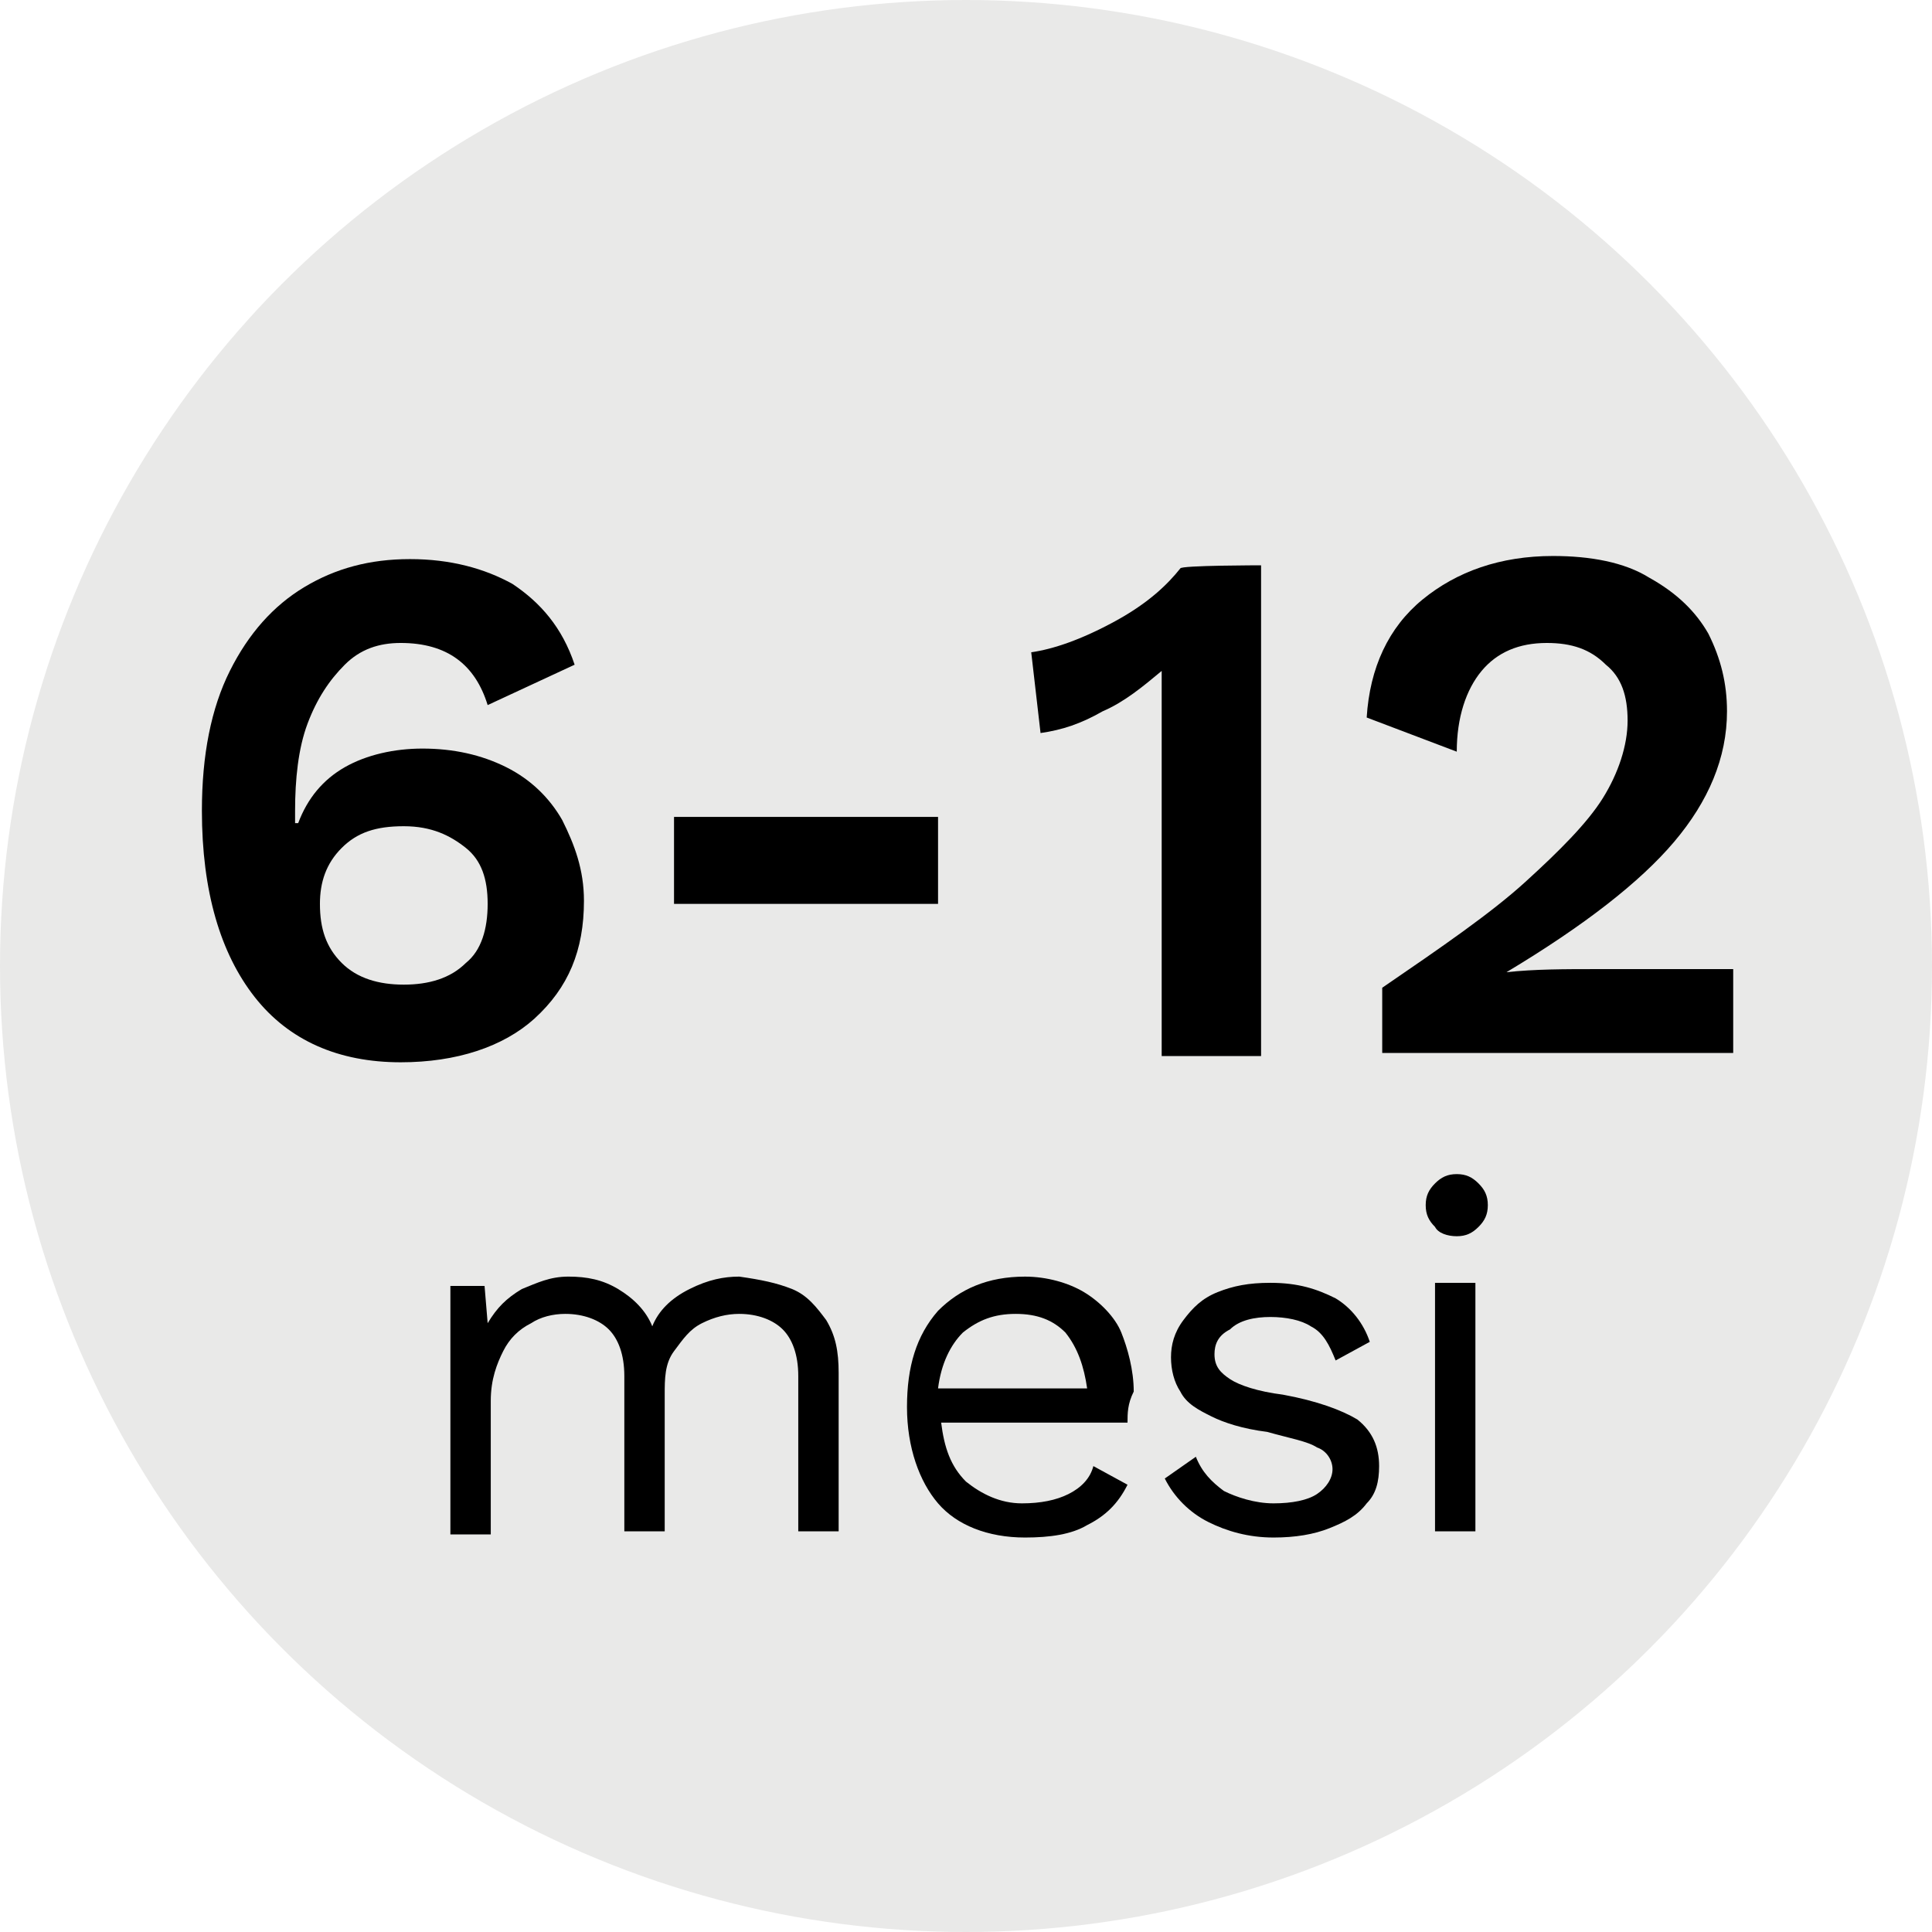
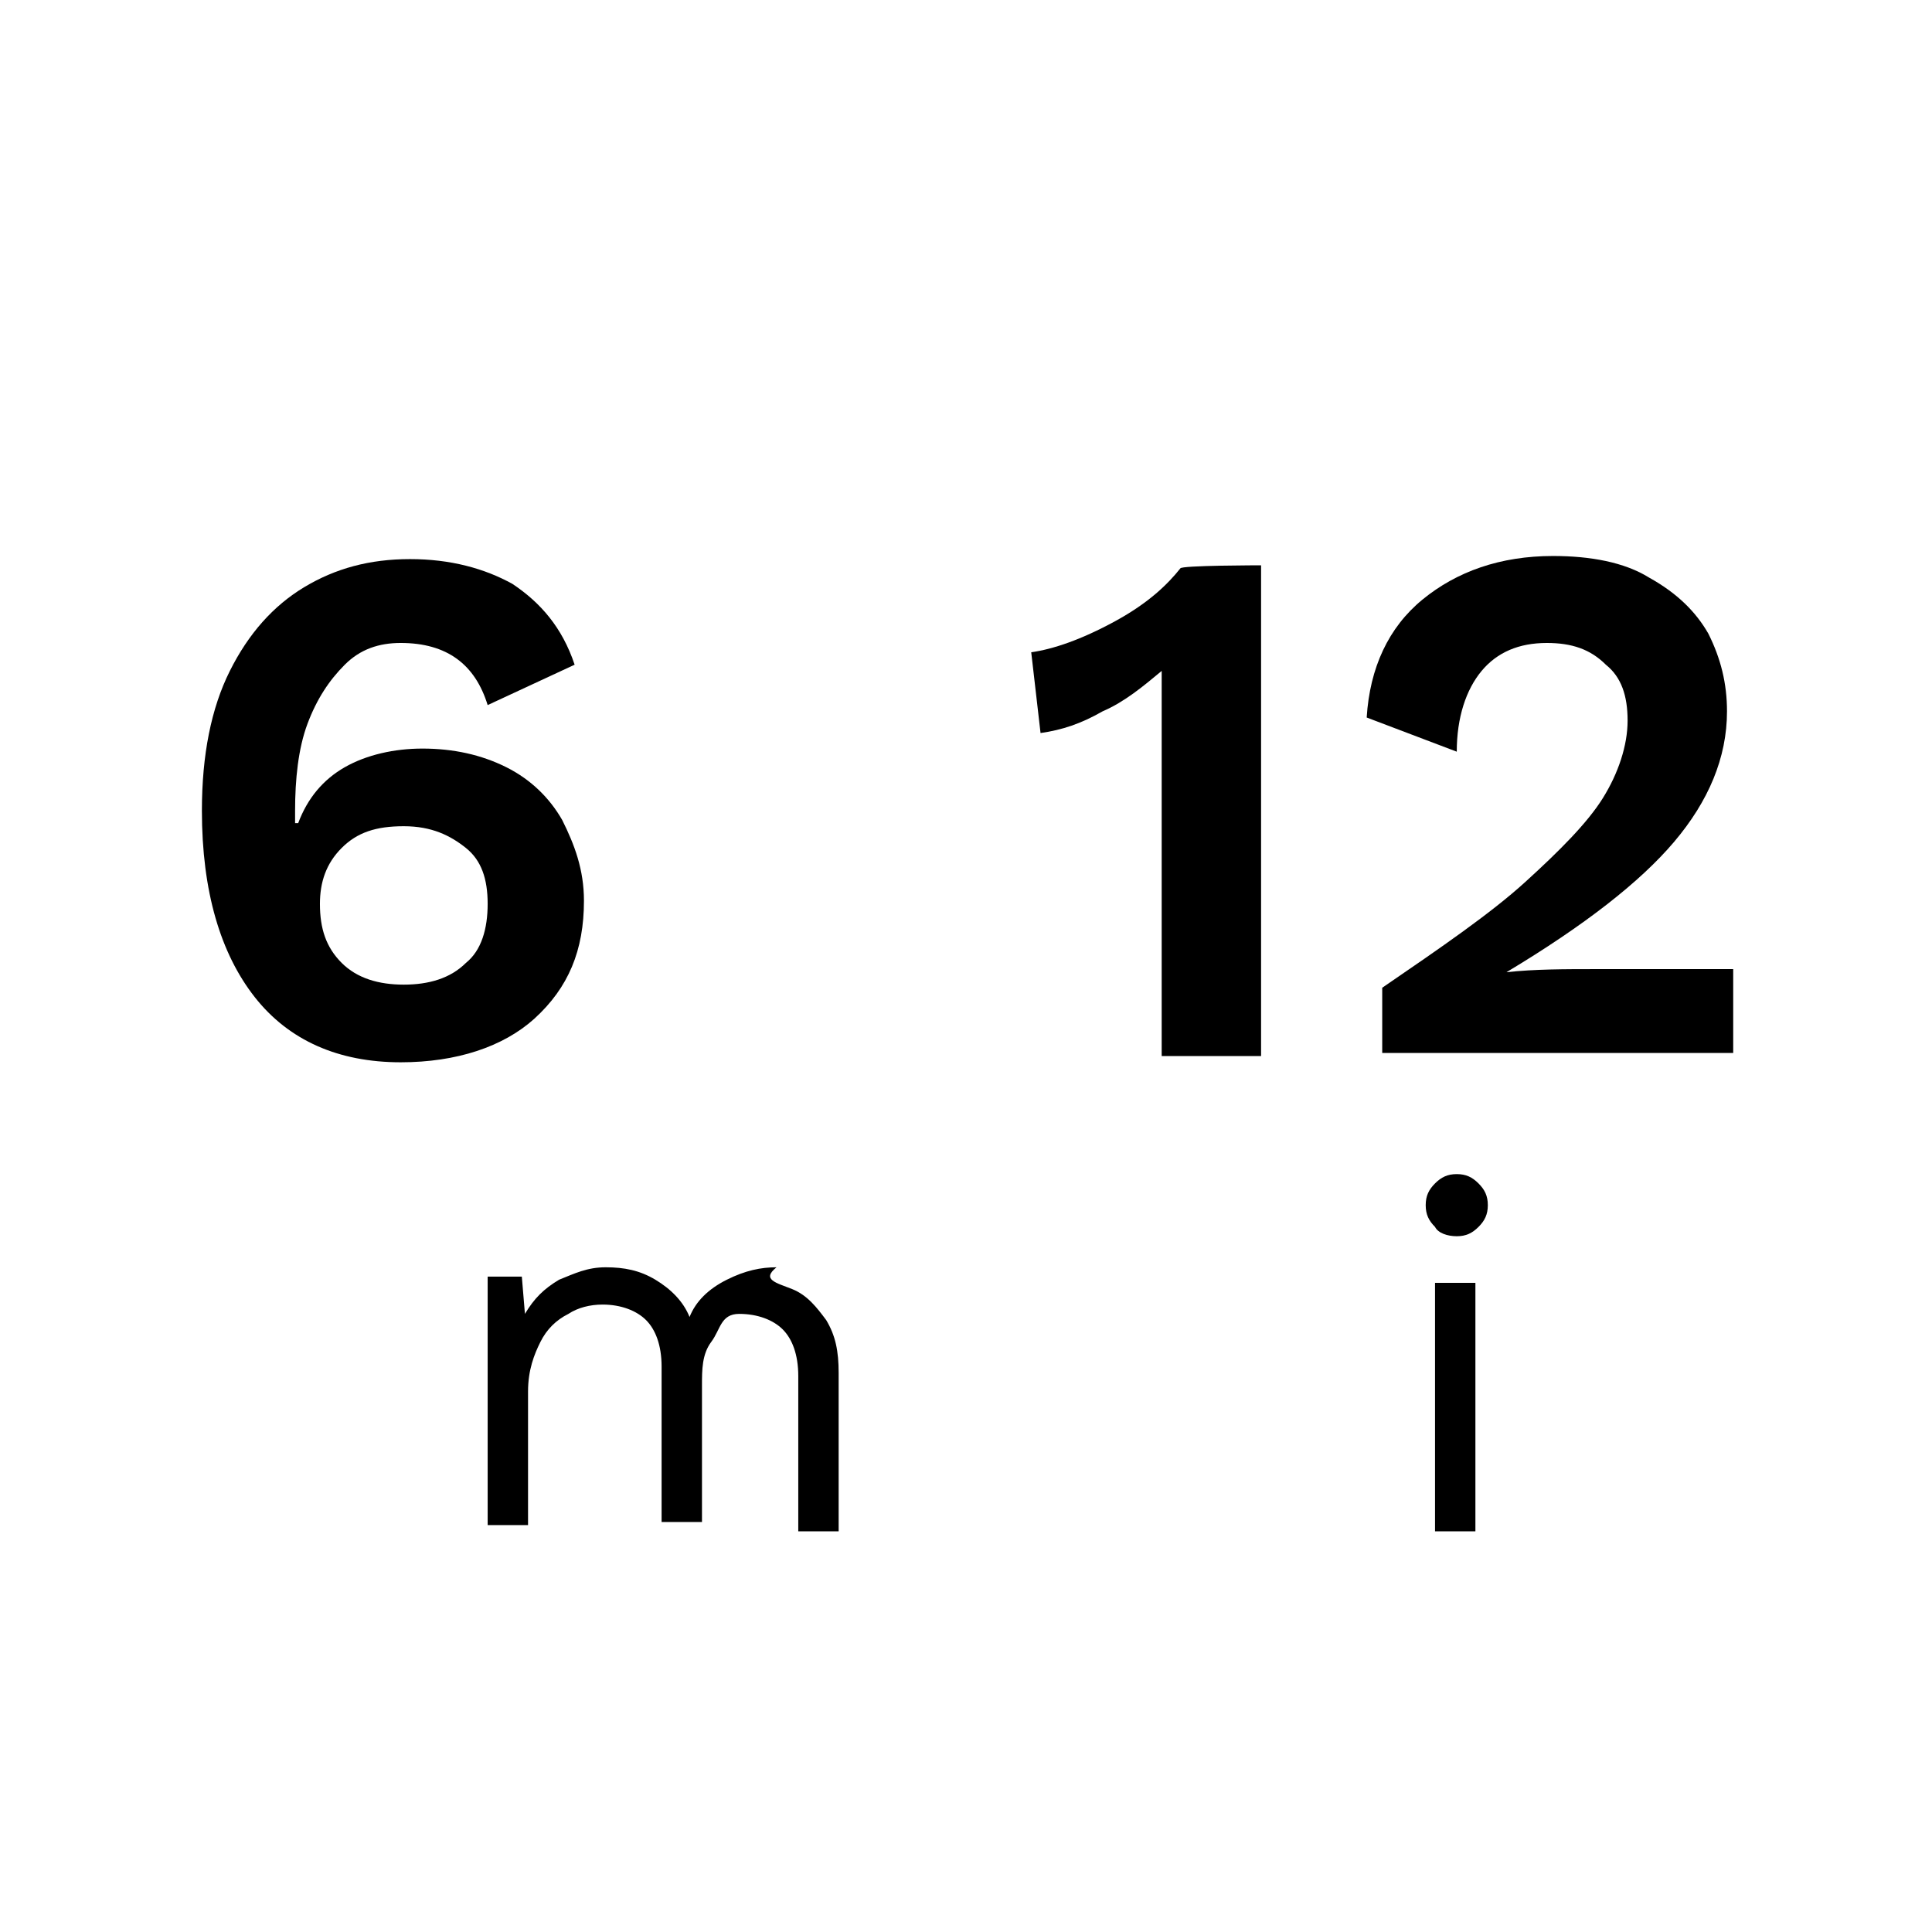
<svg xmlns="http://www.w3.org/2000/svg" version="1.1" id="Layer_2" x="0px" y="0px" viewBox="0 0 62.2 62.2" style="enable-background:new 0 0 62.2 62.2;" xml:space="preserve">
  <style type="text/css">
	.st0{opacity:0.1;fill:#201F1D;}
</style>
-   <circle class="st0" cx="31.1" cy="31.1" r="31.1" />
  <g id="widget">
    <g>
      <g>
-         <path d="M25.5,41.5c0.5,0.2,0.8,0.6,1.1,1c0.3,0.5,0.4,1,0.4,1.7v5.1h-1.3v-5c0-0.7-0.2-1.2-0.5-1.5s-0.8-0.5-1.4-0.5     c-0.4,0-0.8,0.1-1.2,0.3s-0.6,0.5-0.9,0.9s-0.3,0.9-0.3,1.4v4.4h-1.3v-5c0-0.7-0.2-1.2-0.5-1.5s-0.8-0.5-1.4-0.5     c-0.4,0-0.8,0.1-1.1,0.3c-0.4,0.2-0.7,0.5-0.9,0.9c-0.2,0.4-0.4,0.9-0.4,1.6v4.3h-1.3v-8h1.1l0.1,1.2c0.3-0.5,0.6-0.8,1.1-1.1     c0.5-0.2,0.9-0.4,1.5-0.4c0.6,0,1.1,0.1,1.6,0.4s0.9,0.7,1.1,1.2c0.2-0.5,0.6-0.9,1.2-1.2s1.1-0.4,1.6-0.4     C24.5,41.2,25,41.3,25.5,41.5L25.5,41.5z" />
-         <path d="M36.3,45.8h-6c0.1,0.8,0.3,1.4,0.8,1.9c0.5,0.4,1.1,0.7,1.8,0.7c0.6,0,1.1-0.1,1.5-0.3c0.4-0.2,0.7-0.5,0.8-0.9l1.1,0.6     c-0.3,0.6-0.7,1-1.3,1.3c-0.5,0.3-1.2,0.4-2,0.4c-1.2,0-2.2-0.4-2.8-1.1s-1-1.8-1-3.1c0-1.3,0.3-2.3,1-3.1     c0.7-0.7,1.6-1.1,2.8-1.1c0.7,0,1.4,0.2,1.9,0.5c0.5,0.3,1,0.8,1.2,1.3s0.4,1.2,0.4,1.9C36.3,45.2,36.3,45.5,36.3,45.8L36.3,45.8     z M31,42.9c-0.4,0.4-0.7,1-0.8,1.8h4.8c-0.1-0.7-0.3-1.3-0.7-1.8c-0.4-0.4-0.9-0.6-1.6-0.6C32,42.3,31.5,42.5,31,42.9z" />
-         <path d="M38.9,49c-0.6-0.3-1.1-0.8-1.4-1.4l1-0.7c0.2,0.5,0.5,0.8,0.9,1.1c0.4,0.2,1,0.4,1.6,0.4c0.6,0,1.1-0.1,1.4-0.3     c0.3-0.2,0.5-0.5,0.5-0.8c0-0.3-0.2-0.6-0.5-0.7c-0.3-0.2-0.9-0.3-1.6-0.5c-0.8-0.1-1.4-0.3-1.8-0.5c-0.4-0.2-0.8-0.4-1-0.8     c-0.2-0.3-0.3-0.7-0.3-1.1c0-0.4,0.1-0.8,0.4-1.2c0.3-0.4,0.6-0.7,1.1-0.9c0.5-0.2,1-0.3,1.7-0.3c0.9,0,1.5,0.2,2.1,0.5     c0.5,0.3,0.9,0.8,1.1,1.4l-1.1,0.6c-0.2-0.5-0.4-0.9-0.8-1.1c-0.3-0.2-0.8-0.3-1.3-0.3c-0.5,0-1,0.1-1.3,0.4     c-0.4,0.2-0.5,0.5-0.5,0.8c0,0.4,0.2,0.6,0.5,0.8c0.3,0.2,0.9,0.4,1.7,0.5c1.1,0.2,1.9,0.5,2.4,0.8c0.5,0.4,0.7,0.9,0.7,1.5     c0,0.5-0.1,0.9-0.4,1.2c-0.3,0.4-0.7,0.6-1.2,0.8c-0.5,0.2-1.1,0.3-1.8,0.3C40.2,49.5,39.5,49.3,38.9,49z" />
+         <path d="M25.5,41.5c0.5,0.2,0.8,0.6,1.1,1c0.3,0.5,0.4,1,0.4,1.7v5.1h-1.3v-5c0-0.7-0.2-1.2-0.5-1.5s-0.8-0.5-1.4-0.5     s-0.6,0.5-0.9,0.9s-0.3,0.9-0.3,1.4v4.4h-1.3v-5c0-0.7-0.2-1.2-0.5-1.5s-0.8-0.5-1.4-0.5     c-0.4,0-0.8,0.1-1.1,0.3c-0.4,0.2-0.7,0.5-0.9,0.9c-0.2,0.4-0.4,0.9-0.4,1.6v4.3h-1.3v-8h1.1l0.1,1.2c0.3-0.5,0.6-0.8,1.1-1.1     c0.5-0.2,0.9-0.4,1.5-0.4c0.6,0,1.1,0.1,1.6,0.4s0.9,0.7,1.1,1.2c0.2-0.5,0.6-0.9,1.2-1.2s1.1-0.4,1.6-0.4     C24.5,41.2,25,41.3,25.5,41.5L25.5,41.5z" />
        <path d="M46.2,39.5c-0.2-0.2-0.3-0.4-0.3-0.7s0.1-0.5,0.3-0.7c0.2-0.2,0.4-0.3,0.7-0.3c0.3,0,0.5,0.1,0.7,0.3s0.3,0.4,0.3,0.7     s-0.1,0.5-0.3,0.7c-0.2,0.2-0.4,0.3-0.7,0.3C46.6,39.8,46.3,39.7,46.2,39.5z M47.5,49.3h-1.3v-8h1.3V49.3z" />
      </g>
      <g>
        <path d="M16.5,18.8c0.9,0.6,1.6,1.4,2,2.6l-2.8,1.3c-0.4-1.3-1.3-2-2.8-2c-0.7,0-1.3,0.2-1.8,0.7c-0.5,0.5-0.9,1.1-1.2,1.9     c-0.3,0.8-0.4,1.8-0.4,2.8v0.4h0.1c0.3-0.8,0.8-1.4,1.5-1.8c0.7-0.4,1.6-0.6,2.5-0.6c1,0,1.9,0.2,2.7,0.6c0.8,0.4,1.4,1,1.8,1.7     c0.4,0.8,0.7,1.6,0.7,2.6c0,1.6-0.5,2.8-1.6,3.8c-1,0.9-2.5,1.4-4.3,1.4c-2,0-3.6-0.7-4.7-2.1s-1.7-3.4-1.7-6     c0-1.8,0.3-3.3,0.9-4.5c0.6-1.2,1.4-2.1,2.4-2.7c1-0.6,2.1-0.9,3.4-0.9C14.5,18,15.6,18.3,16.5,18.8L16.5,18.8z M11,27.3     c-0.5,0.5-0.7,1.1-0.7,1.8c0,0.8,0.2,1.4,0.7,1.9c0.5,0.5,1.2,0.7,2,0.7c0.8,0,1.5-0.2,2-0.7c0.5-0.4,0.7-1.1,0.7-1.9     c0-0.8-0.2-1.4-0.7-1.8c-0.5-0.4-1.1-0.7-2-0.7C12.1,26.6,11.5,26.8,11,27.3z" />
-         <path d="M30.2,29.1h-8.5v-2.8h8.5V29.1z" />
        <path d="M40.6,18.2v15.8h-3.2V22.2c0-0.3,0-0.5,0-0.6c-0.6,0.5-1.2,1-1.9,1.3c-0.7,0.4-1.3,0.6-2,0.7L33.2,21     c0.7-0.1,1.6-0.4,2.7-1s1.7-1.2,2.1-1.7C38,18.2,40.6,18.2,40.6,18.2z" />
        <path d="M44.5,31.8c1.9-1.3,3.5-2.4,4.6-3.4c1.1-1,2-1.9,2.5-2.7c0.5-0.8,0.8-1.7,0.8-2.5c0-0.8-0.2-1.4-0.7-1.8     c-0.5-0.5-1.1-0.7-1.9-0.7c-0.9,0-1.6,0.3-2.1,0.9c-0.5,0.6-0.8,1.5-0.8,2.6L44,23.1c0.1-1.6,0.7-2.9,1.8-3.8     c1.1-0.9,2.5-1.4,4.2-1.4c1.2,0,2.3,0.2,3.1,0.7c0.9,0.5,1.5,1.1,1.9,1.8c0.4,0.8,0.6,1.6,0.6,2.5c0,1.5-0.6,2.9-1.7,4.2     c-1.1,1.3-2.9,2.7-5.4,4.2v0c0.9-0.1,1.9-0.1,2.9-0.1h4.4v2.7H44.5L44.5,31.8L44.5,31.8z" />
      </g>
    </g>
  </g>
</svg>